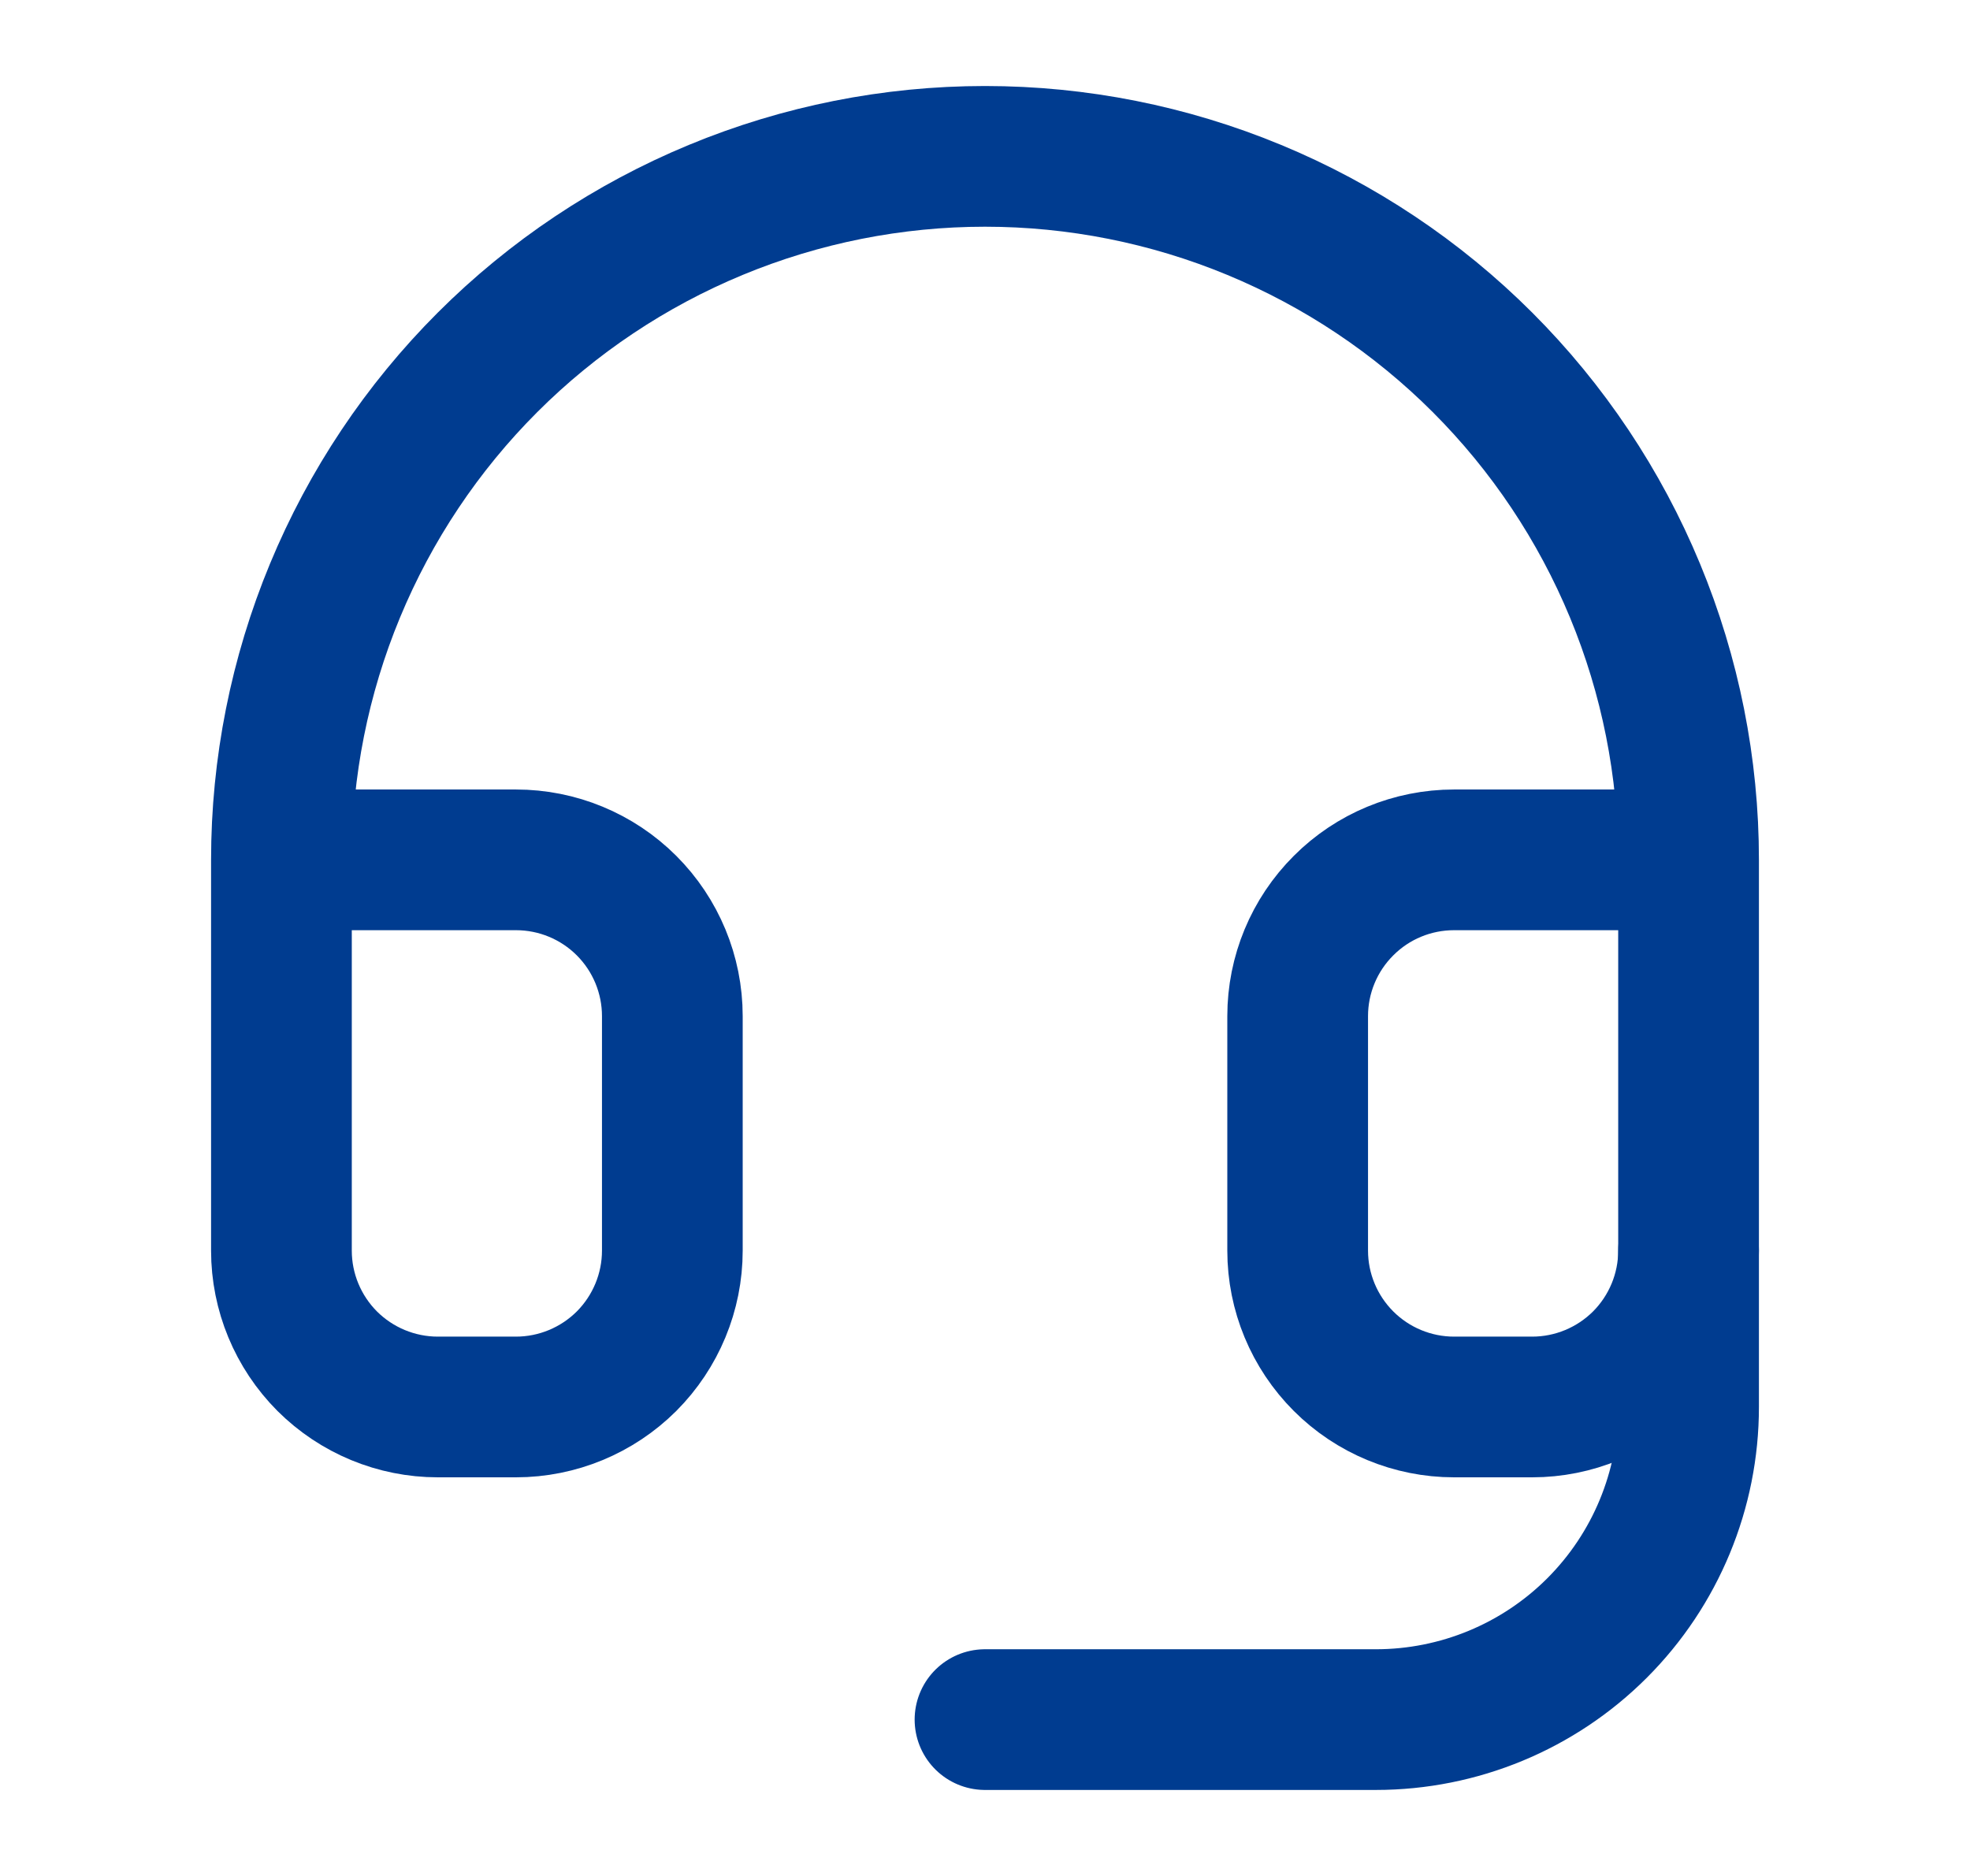
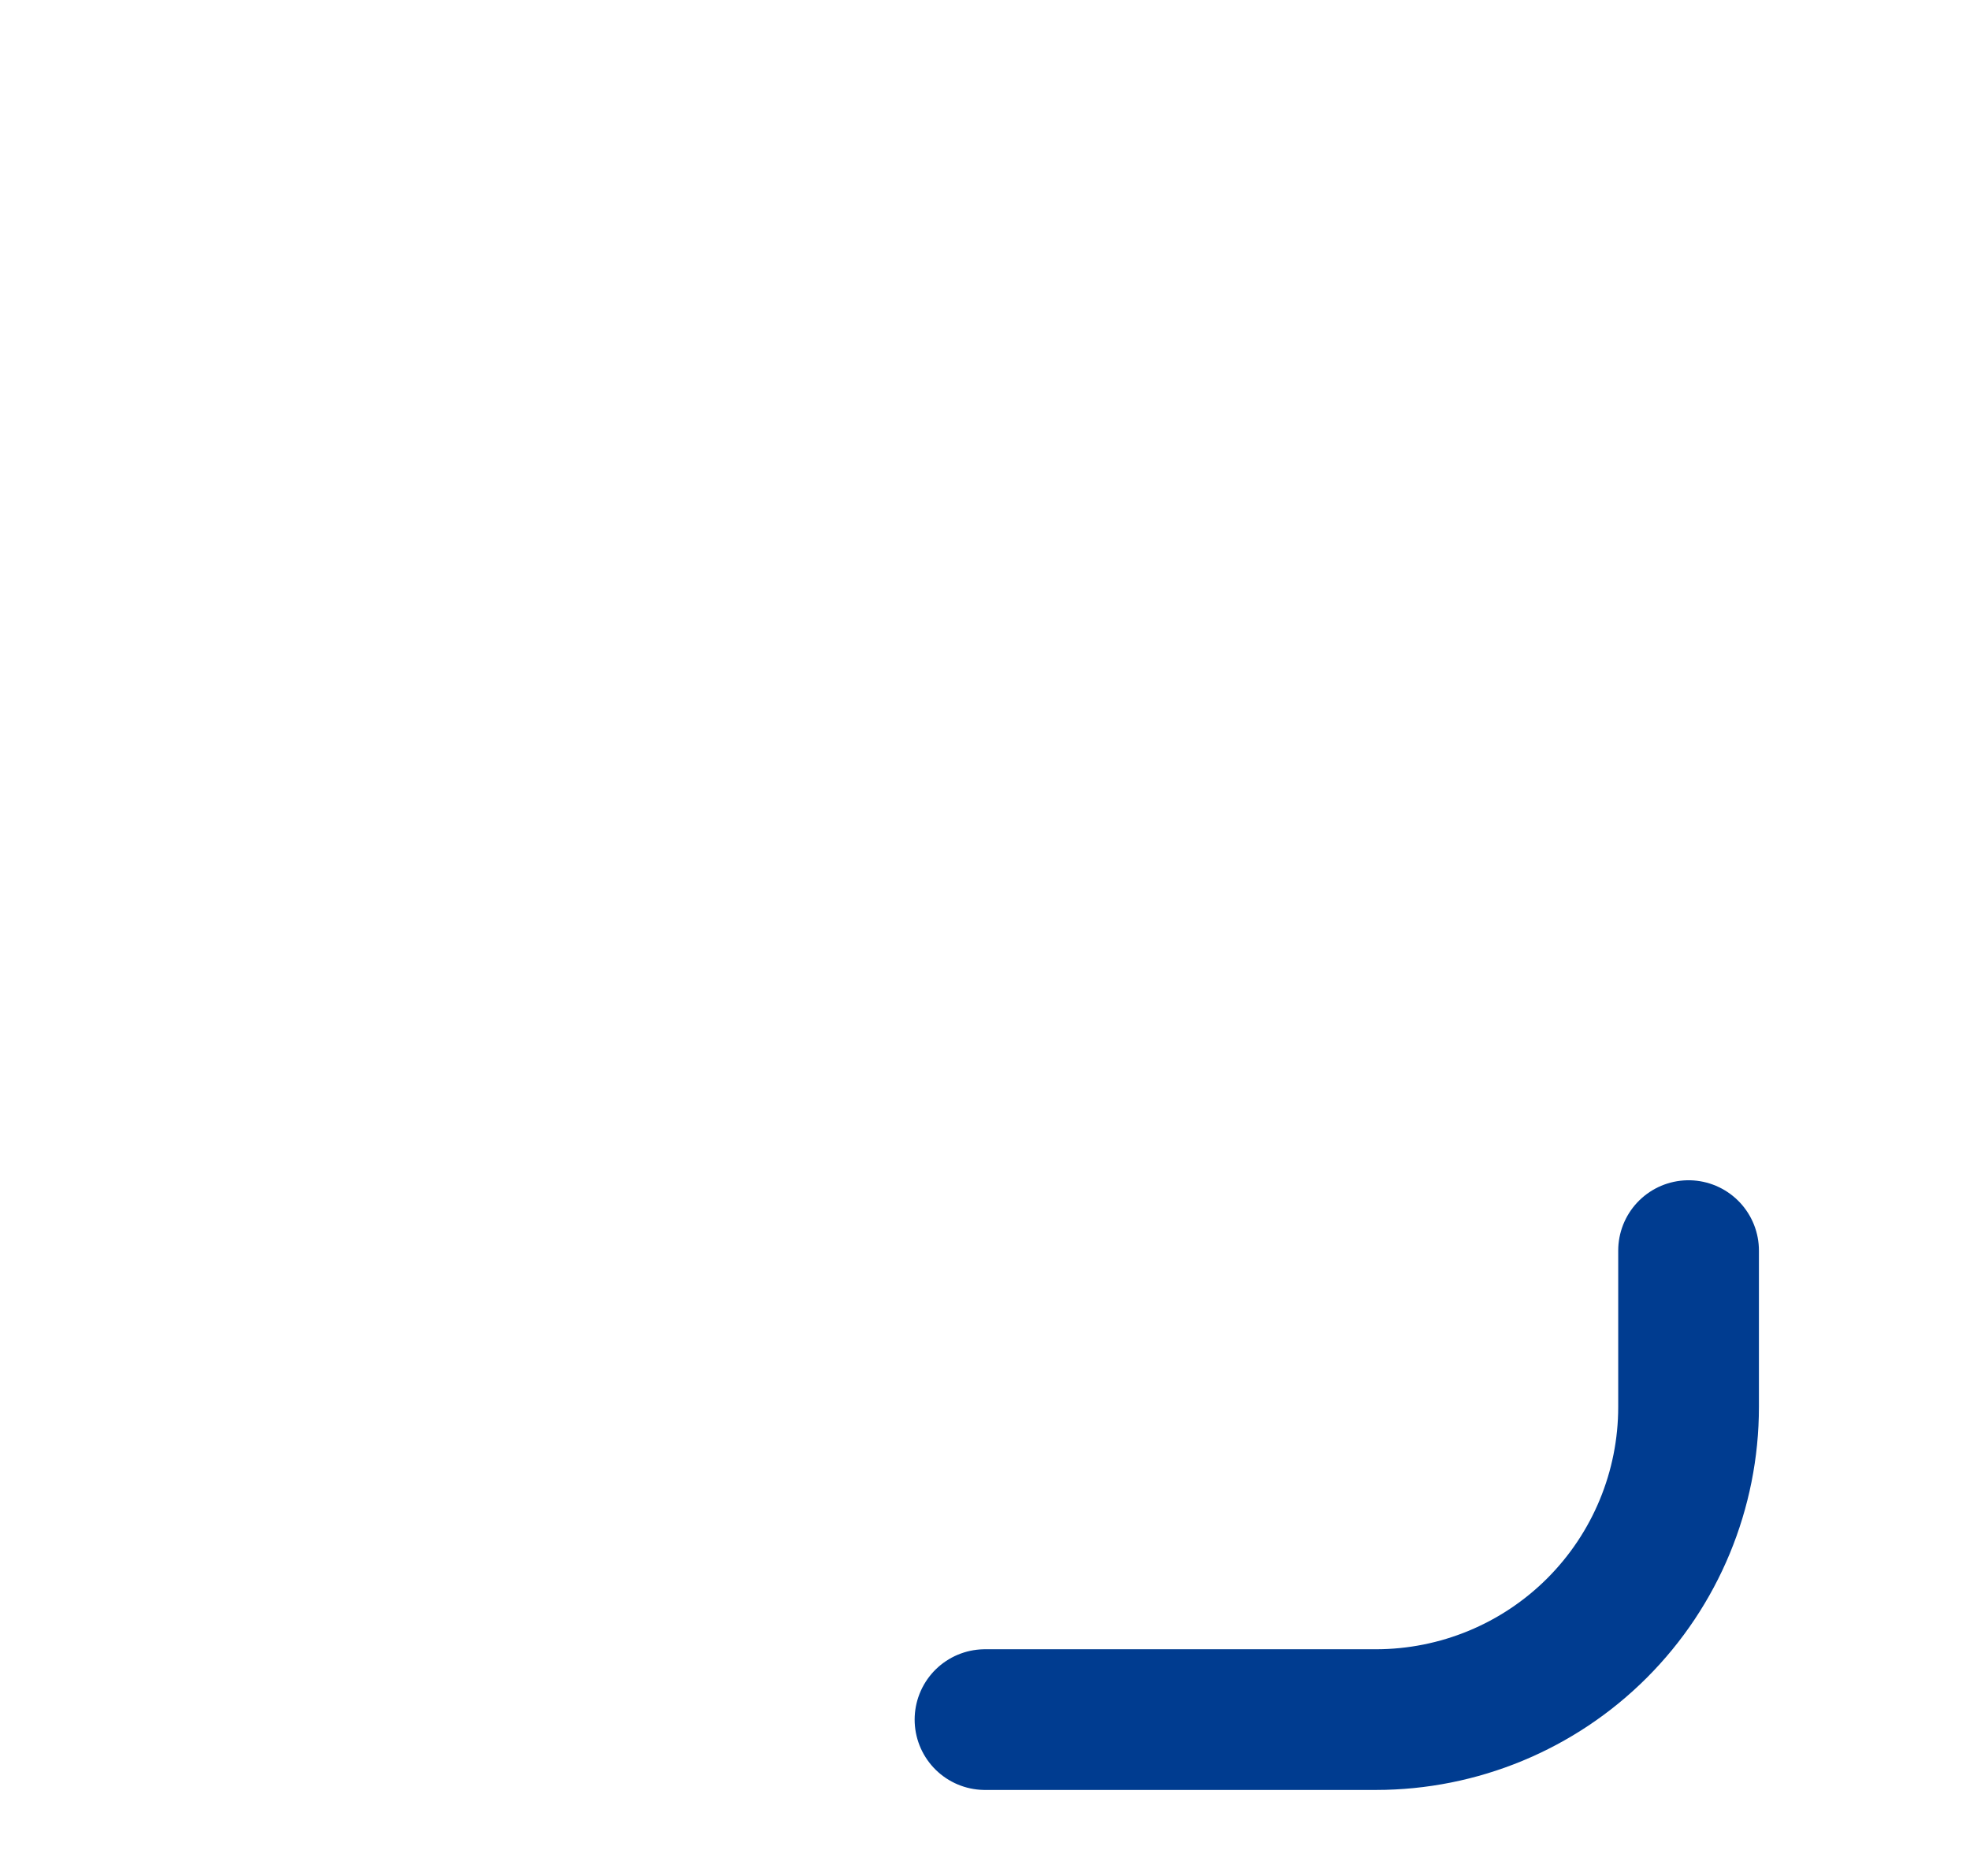
<svg xmlns="http://www.w3.org/2000/svg" width="21" height="20" viewBox="0 0 21 20" fill="none">
-   <path d="M3 9.167H5.5C5.942 9.167 6.366 9.342 6.679 9.655C6.991 9.967 7.167 10.391 7.167 10.833V13.333C7.167 13.775 6.991 14.199 6.679 14.512C6.366 14.824 5.942 15 5.5 15H4.667C4.225 15 3.801 14.824 3.488 14.512C3.176 14.199 3 13.775 3 13.333V9.167ZM3 9.167C3 8.182 3.194 7.207 3.571 6.297C3.948 5.387 4.5 4.56 5.197 3.863C5.893 3.167 6.72 2.615 7.63 2.238C8.54 1.861 9.515 1.667 10.5 1.667C11.485 1.667 12.46 1.861 13.37 2.238C14.28 2.615 15.107 3.167 15.803 3.863C16.5 4.56 17.052 5.387 17.429 6.297C17.806 7.207 18 8.182 18 9.167M18 9.167V13.333C18 13.775 17.824 14.199 17.512 14.512C17.199 14.824 16.775 15 16.333 15H15.5C15.058 15 14.634 14.824 14.322 14.512C14.009 14.199 13.833 13.775 13.833 13.333V10.833C13.833 10.391 14.009 9.967 14.322 9.655C14.634 9.342 15.058 9.167 15.5 9.167H18Z" stroke="#003C90" stroke-width="1.5" stroke-linecap="round" stroke-linejoin="round" />
  <path d="M18 13.333V15C18 15.884 17.649 16.732 17.024 17.357C16.399 17.982 15.551 18.333 14.667 18.333H10.5" stroke="#003C90" stroke-width="1.5" stroke-linecap="round" stroke-linejoin="round" />
</svg>